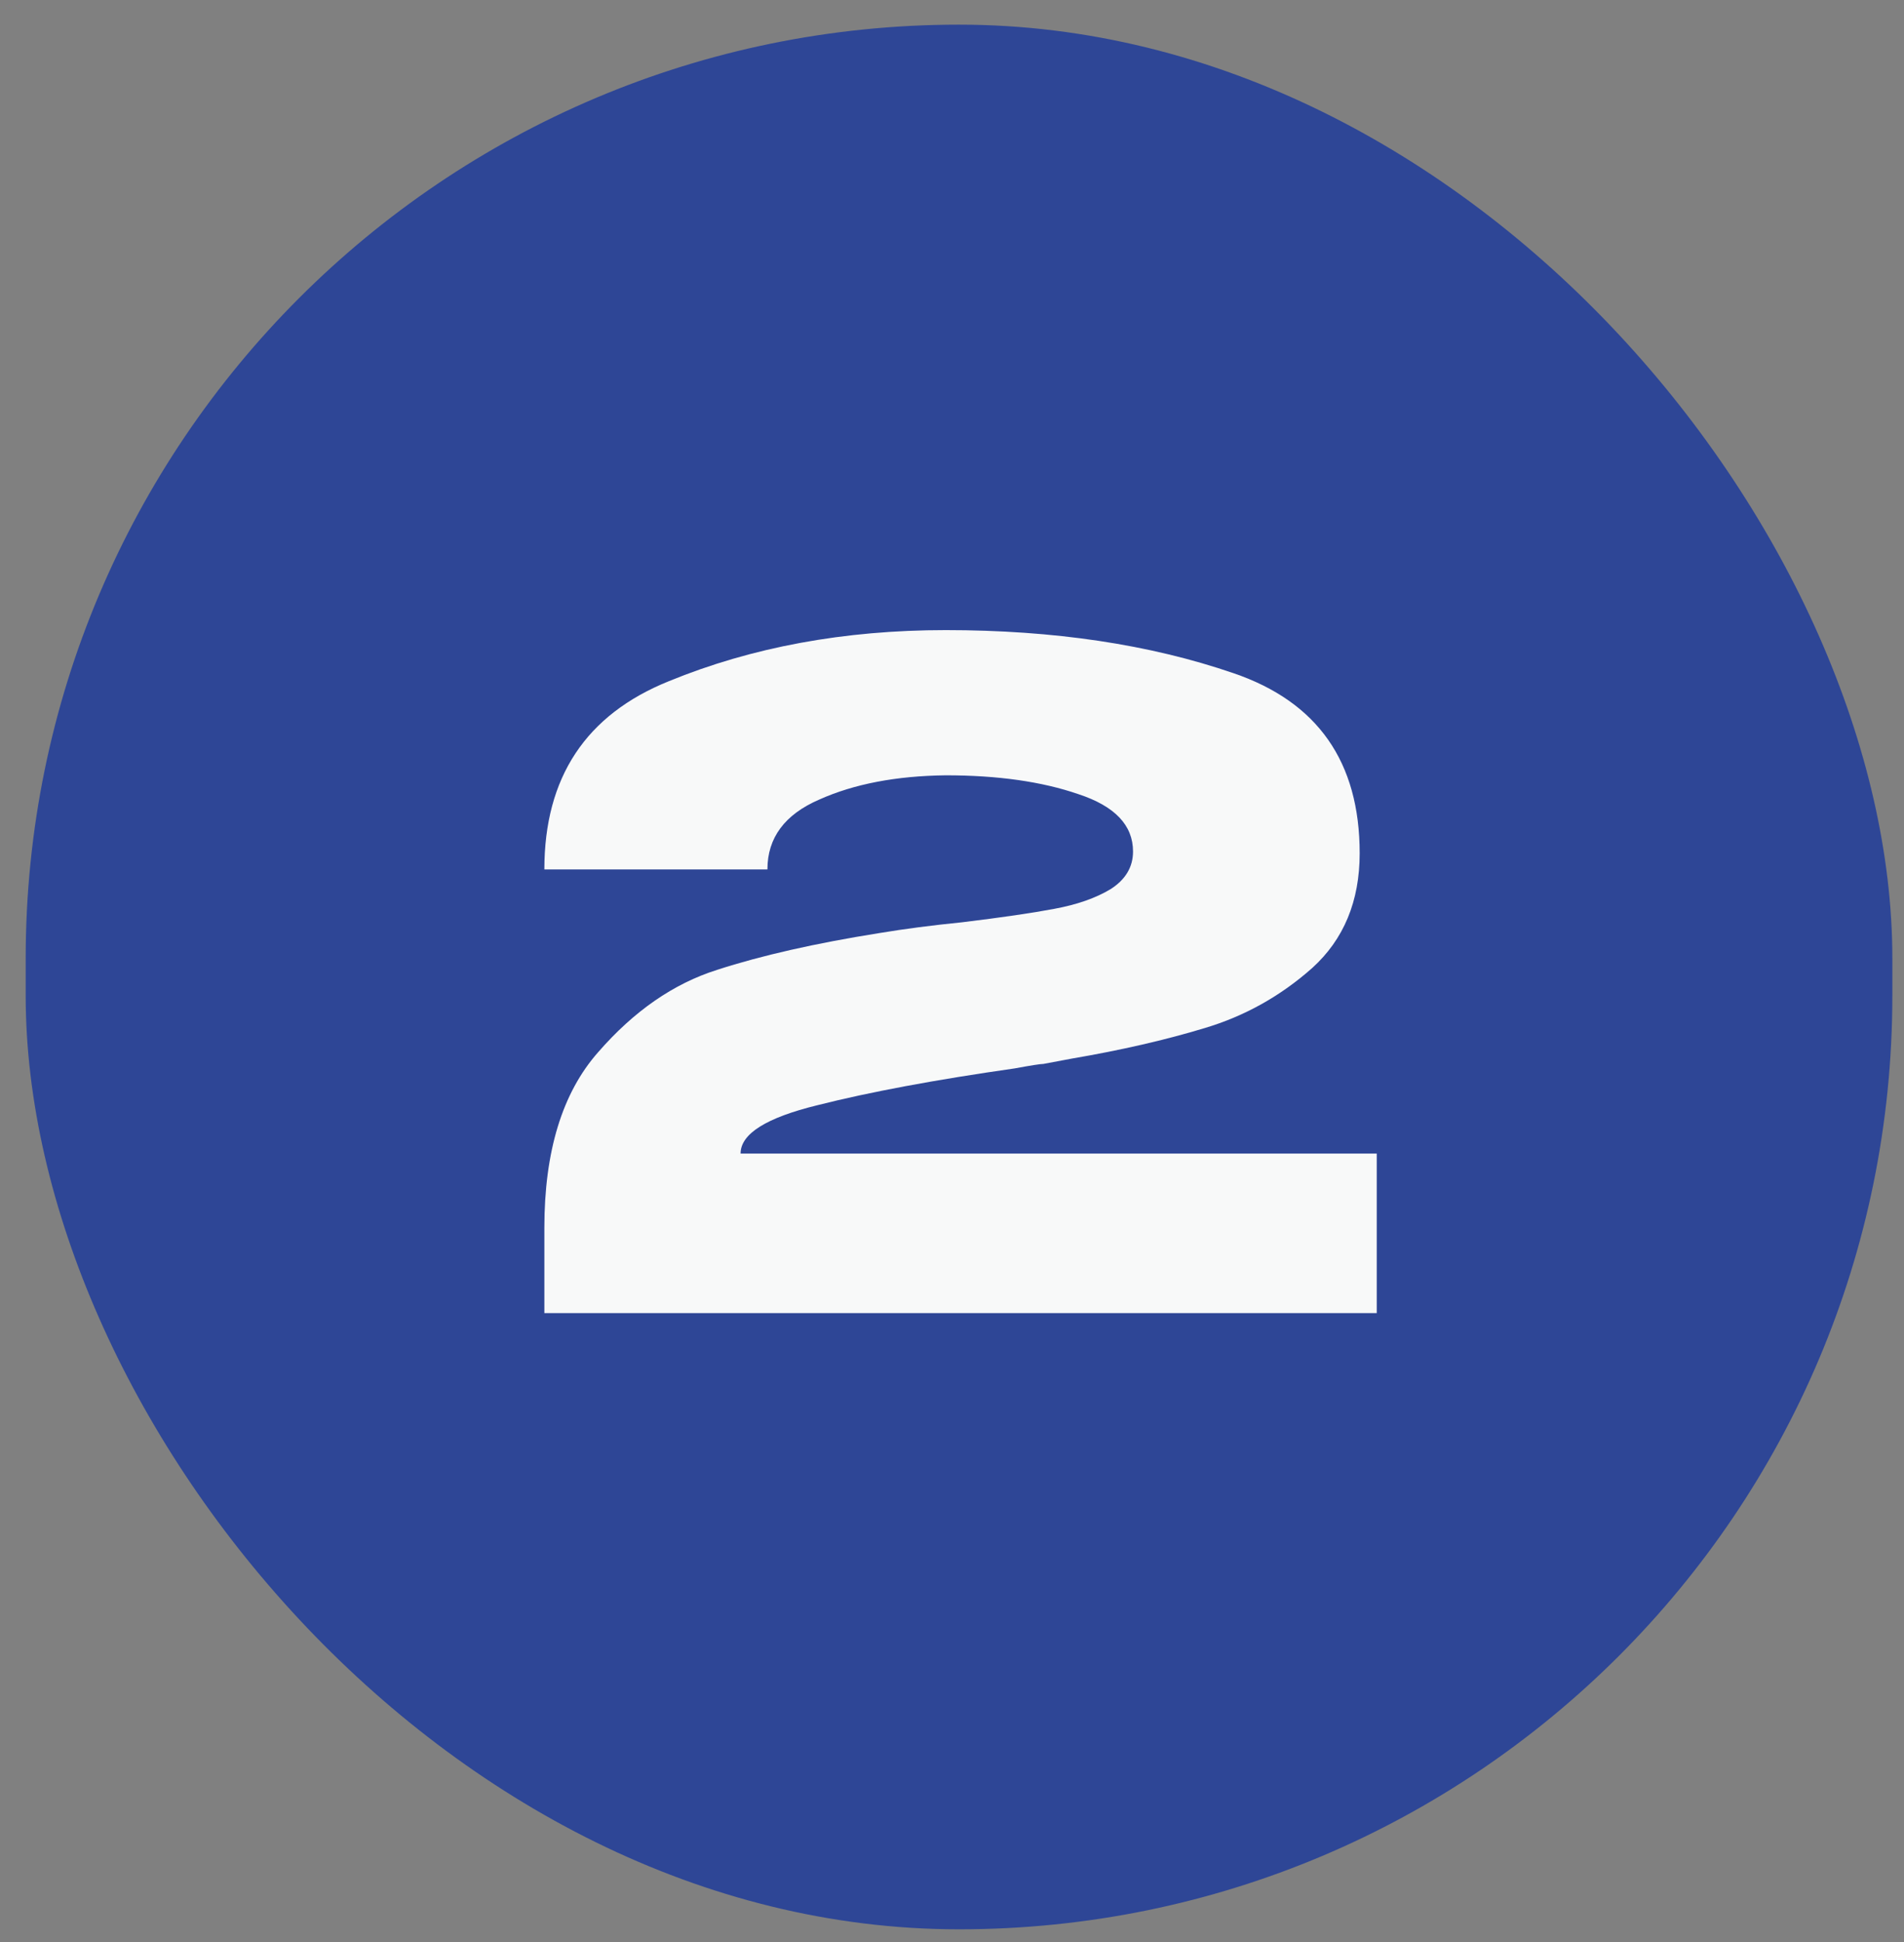
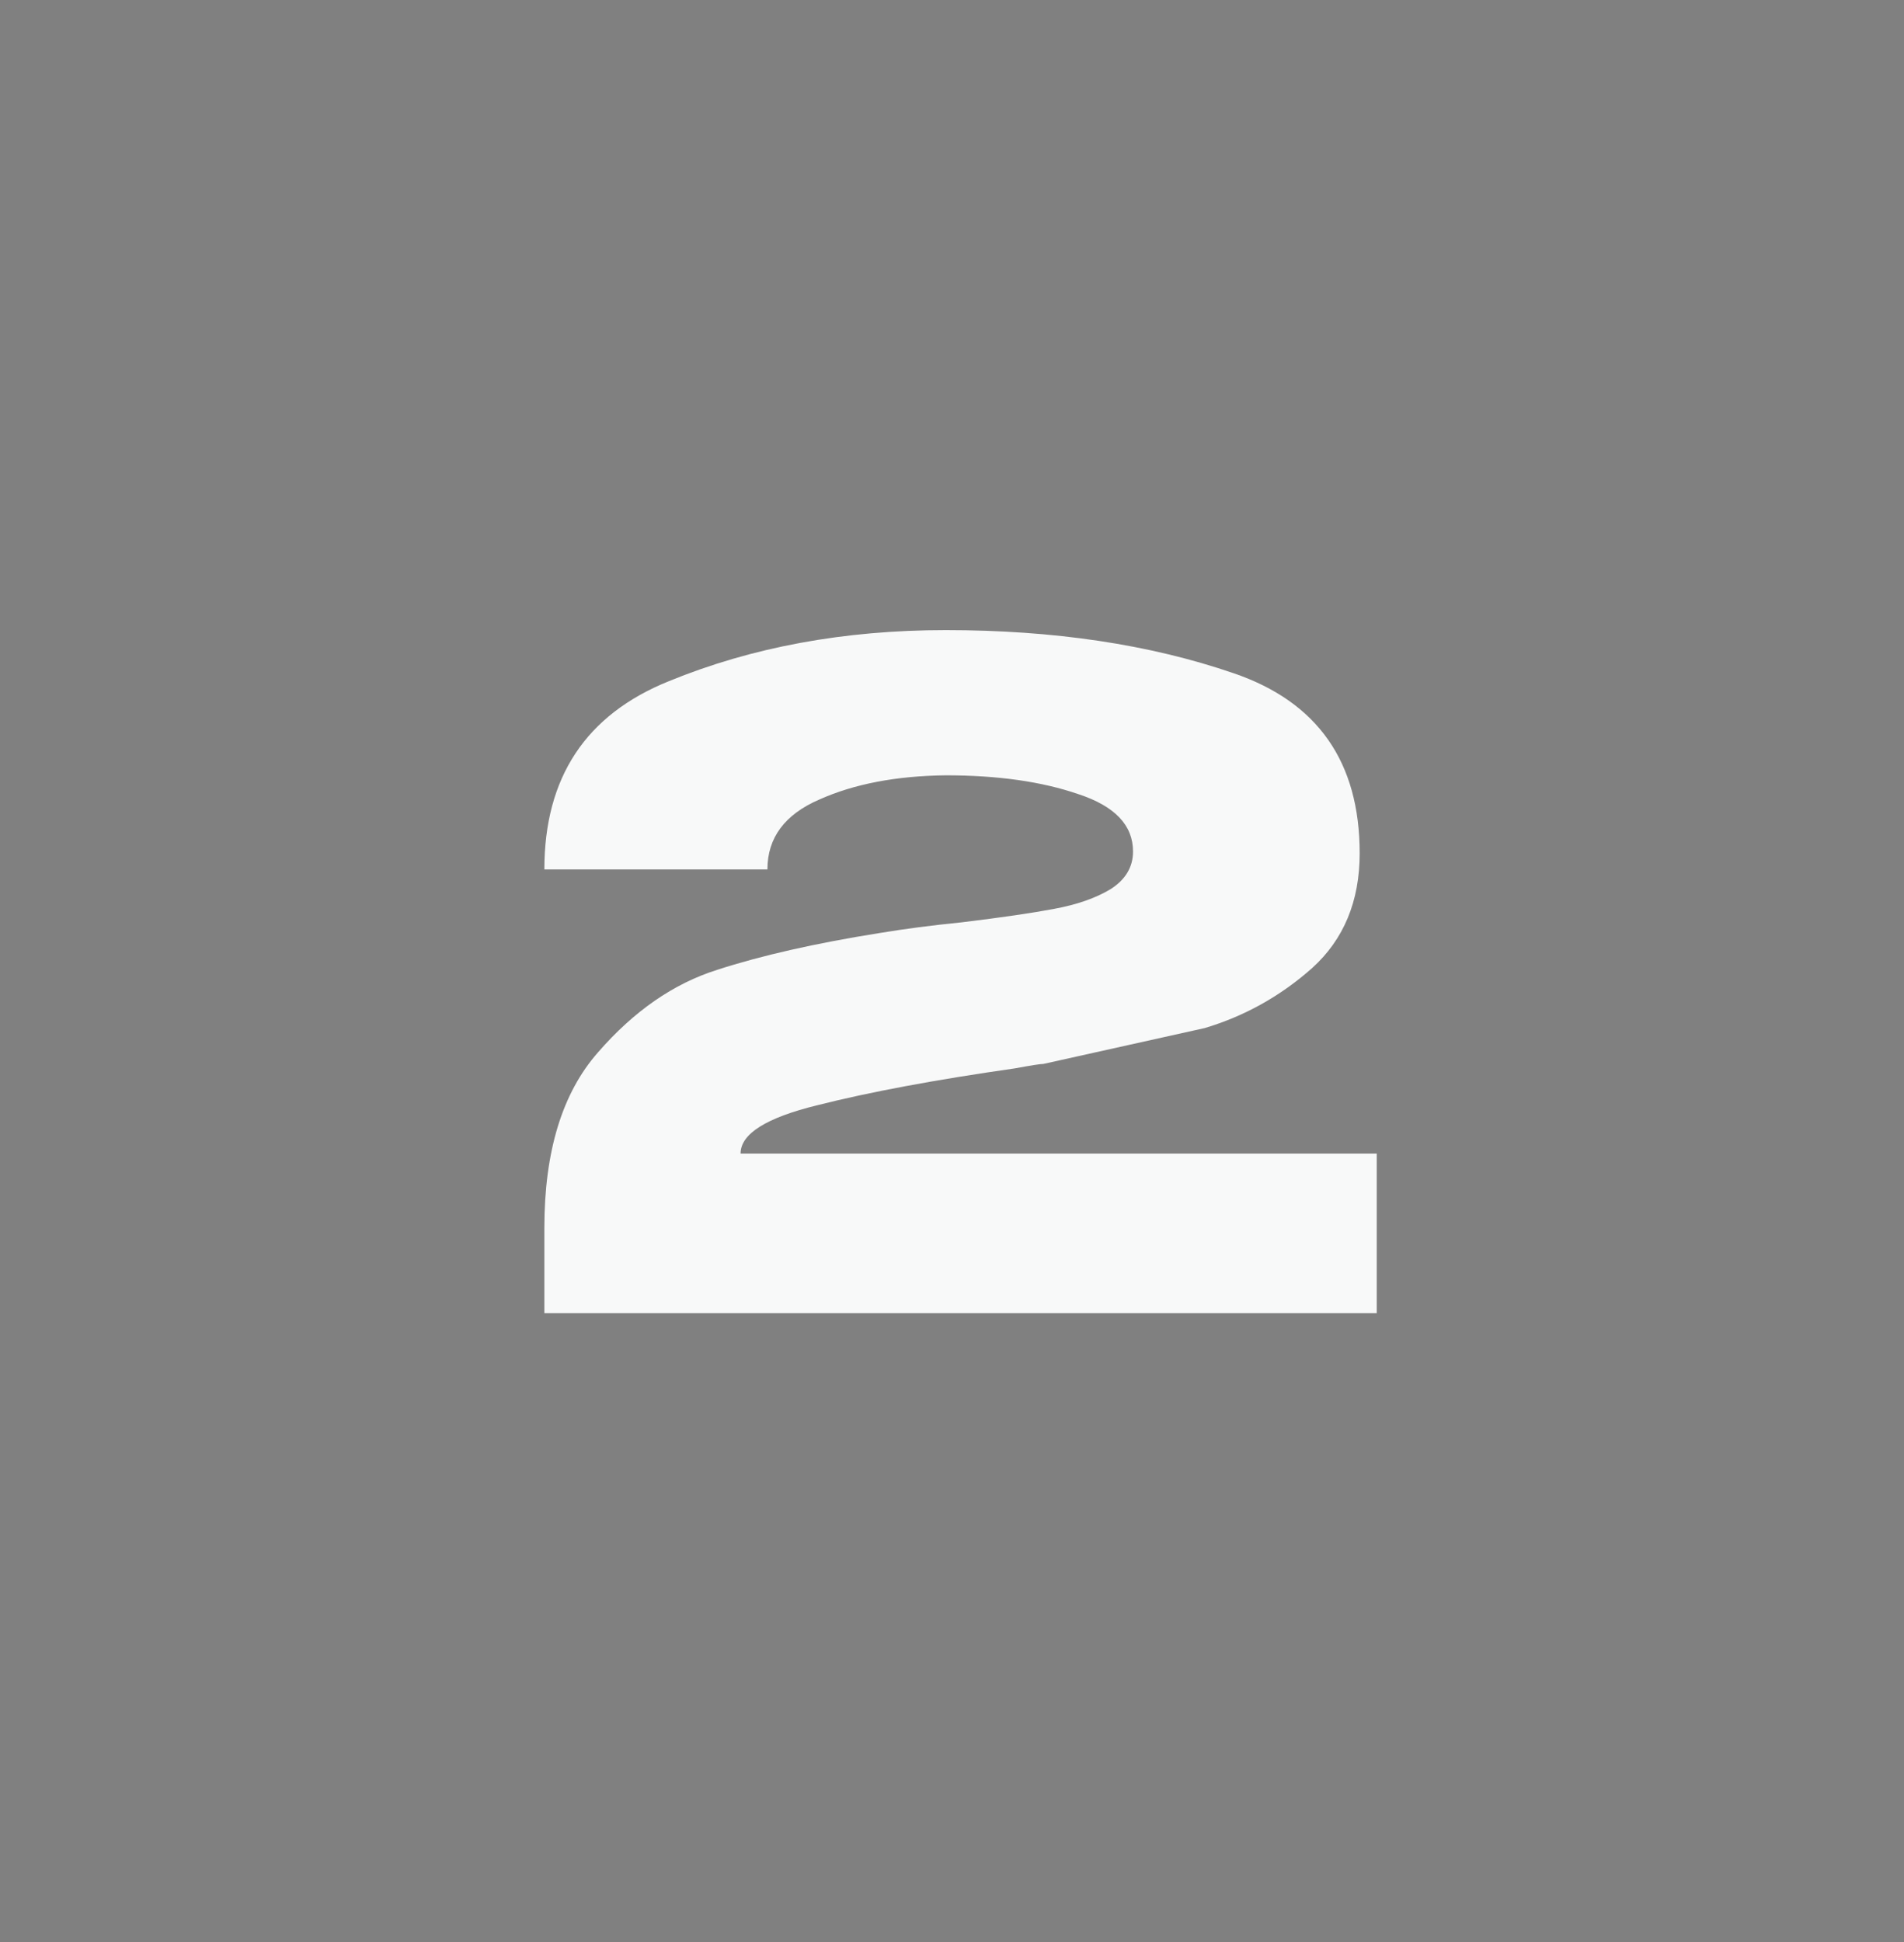
<svg xmlns="http://www.w3.org/2000/svg" width="51" height="52" viewBox="0 0 51 52" fill="none">
  <rect x="0" y="0" width="51" height="52" fill="#808080" stroke="none" />
-   <rect x="0.688" y="0.66" width="50" height="51" rx="25" fill="#2E4696" />
-   <path d="M36.877 30.888V35.16H14.581V32.88C14.581 30.832 15.06 29.264 16.02 28.176C16.98 27.072 18.044 26.336 19.212 25.968C20.396 25.584 21.845 25.256 23.556 24.984C24.229 24.872 24.965 24.776 25.765 24.696C26.82 24.568 27.645 24.448 28.236 24.336C28.845 24.224 29.349 24.048 29.748 23.808C30.148 23.552 30.349 23.216 30.349 22.8C30.349 22.096 29.86 21.584 28.884 21.264C27.909 20.928 26.724 20.76 25.332 20.76C24.005 20.776 22.877 20.992 21.948 21.408C21.02 21.808 20.556 22.432 20.556 23.28H14.581C14.581 20.816 15.693 19.136 17.916 18.24C20.14 17.328 22.613 16.872 25.332 16.872C28.229 16.872 30.797 17.256 33.036 18.024C35.292 18.792 36.42 20.4 36.42 22.848C36.42 24.128 35.996 25.152 35.148 25.92C34.3 26.672 33.34 27.208 32.269 27.528C31.212 27.848 30.029 28.12 28.716 28.344L27.948 28.488C27.869 28.488 27.613 28.528 27.18 28.608C25.052 28.912 23.293 29.24 21.901 29.592C20.524 29.928 19.837 30.36 19.837 30.888H36.877Z" fill="#F8F9F9" />
+   <path d="M36.877 30.888V35.16H14.581V32.88C14.581 30.832 15.06 29.264 16.02 28.176C16.98 27.072 18.044 26.336 19.212 25.968C20.396 25.584 21.845 25.256 23.556 24.984C24.229 24.872 24.965 24.776 25.765 24.696C26.82 24.568 27.645 24.448 28.236 24.336C28.845 24.224 29.349 24.048 29.748 23.808C30.148 23.552 30.349 23.216 30.349 22.8C30.349 22.096 29.86 21.584 28.884 21.264C27.909 20.928 26.724 20.76 25.332 20.76C24.005 20.776 22.877 20.992 21.948 21.408C21.02 21.808 20.556 22.432 20.556 23.28H14.581C14.581 20.816 15.693 19.136 17.916 18.24C20.14 17.328 22.613 16.872 25.332 16.872C28.229 16.872 30.797 17.256 33.036 18.024C35.292 18.792 36.42 20.4 36.42 22.848C36.42 24.128 35.996 25.152 35.148 25.92C34.3 26.672 33.34 27.208 32.269 27.528L27.948 28.488C27.869 28.488 27.613 28.528 27.18 28.608C25.052 28.912 23.293 29.24 21.901 29.592C20.524 29.928 19.837 30.36 19.837 30.888H36.877Z" fill="#F8F9F9" />
</svg>